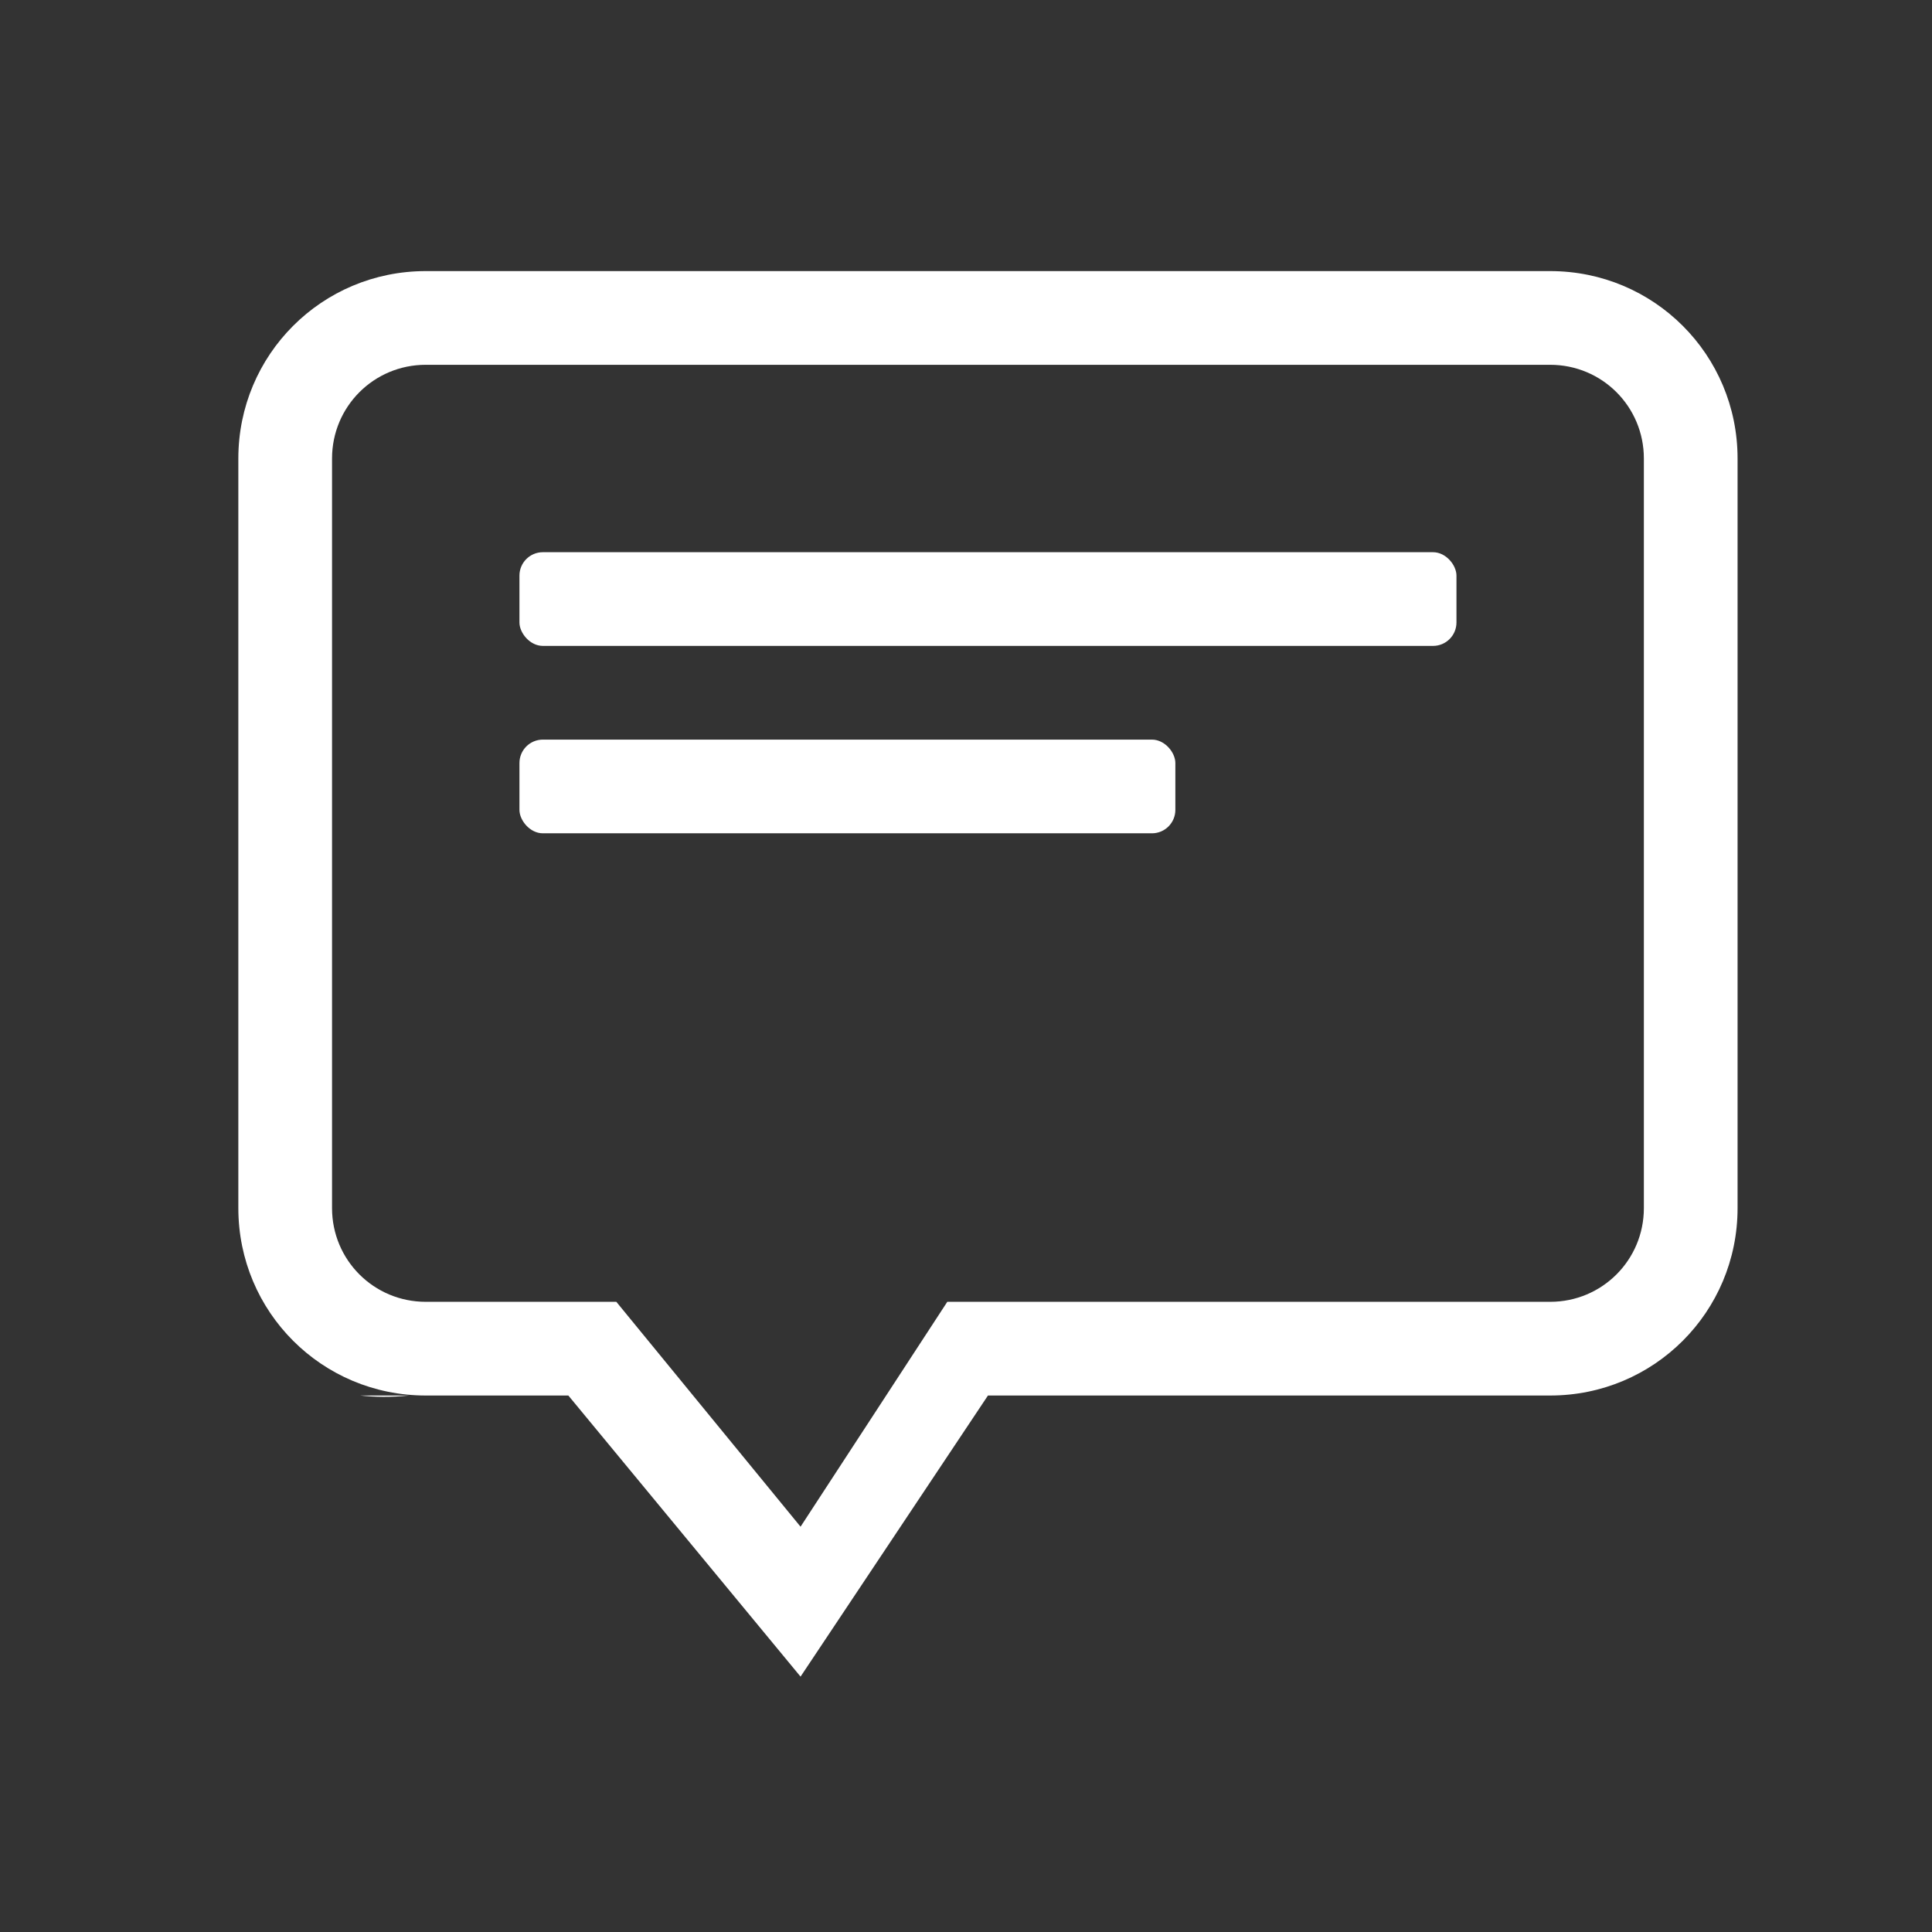
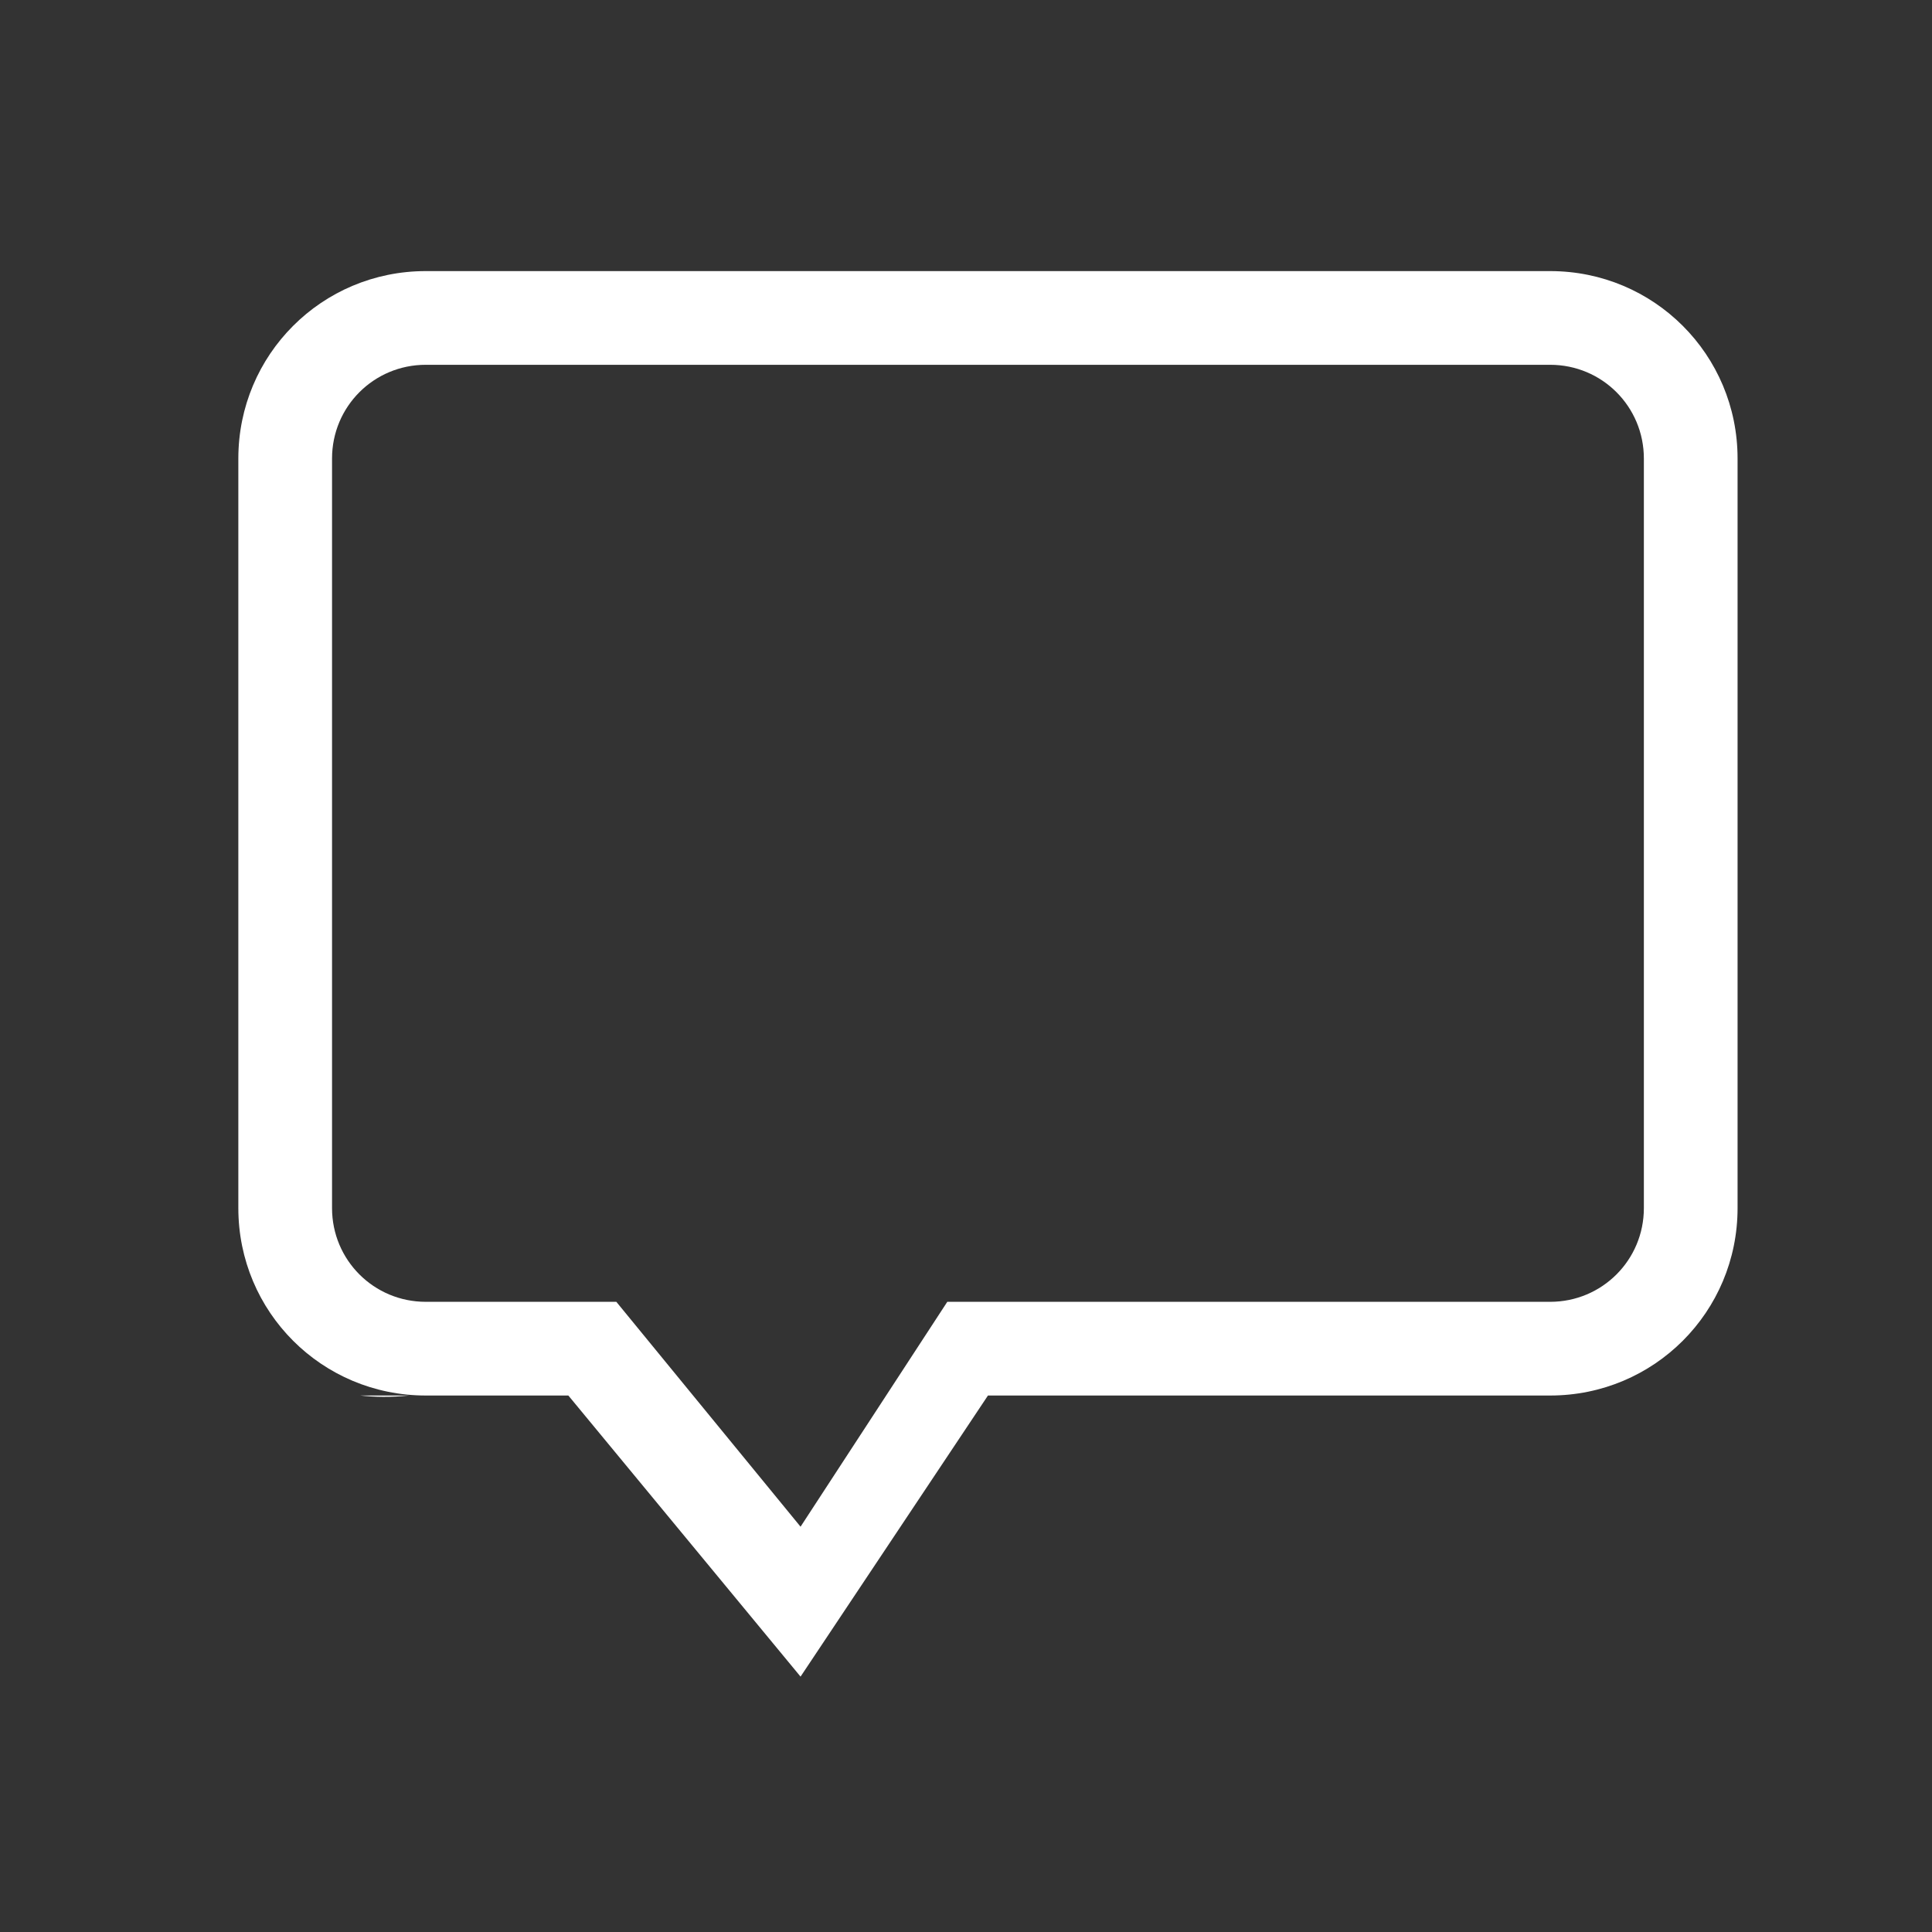
<svg xmlns="http://www.w3.org/2000/svg" width="22" height="22">
  <rect width="100%" height="100%" fill="#333333" stroke="none" />
  <g transform="translate(-671.63 -275.4) scale(1.067)" fill="#fff">
    <path d="M634 261c-1.108 0-2 .892-2 2v8c0 1.108.892 2 2 2h1.522l2.478 3 2-3h6c1.108 0 2-.892 2-2v-8c0-1.108-.892-2-2-2zm0 1h12c.554 0 1 .446 1 1v8c0 .554-.446 1-1 1h-6.434L638 274.4l-1.966-2.4H634c-.554 0-1-.446-1-1v-8c0-.554.446-1 1-1zm-.7 11c.153.017.322.021.524 0z" />
-     <rect x="635" y="264" width="10" height="1" rx=".25" ry=".25" />
-     <rect x="635" y="266" width="7" height="1" rx=".25" ry=".25" />
  </g>
</svg>